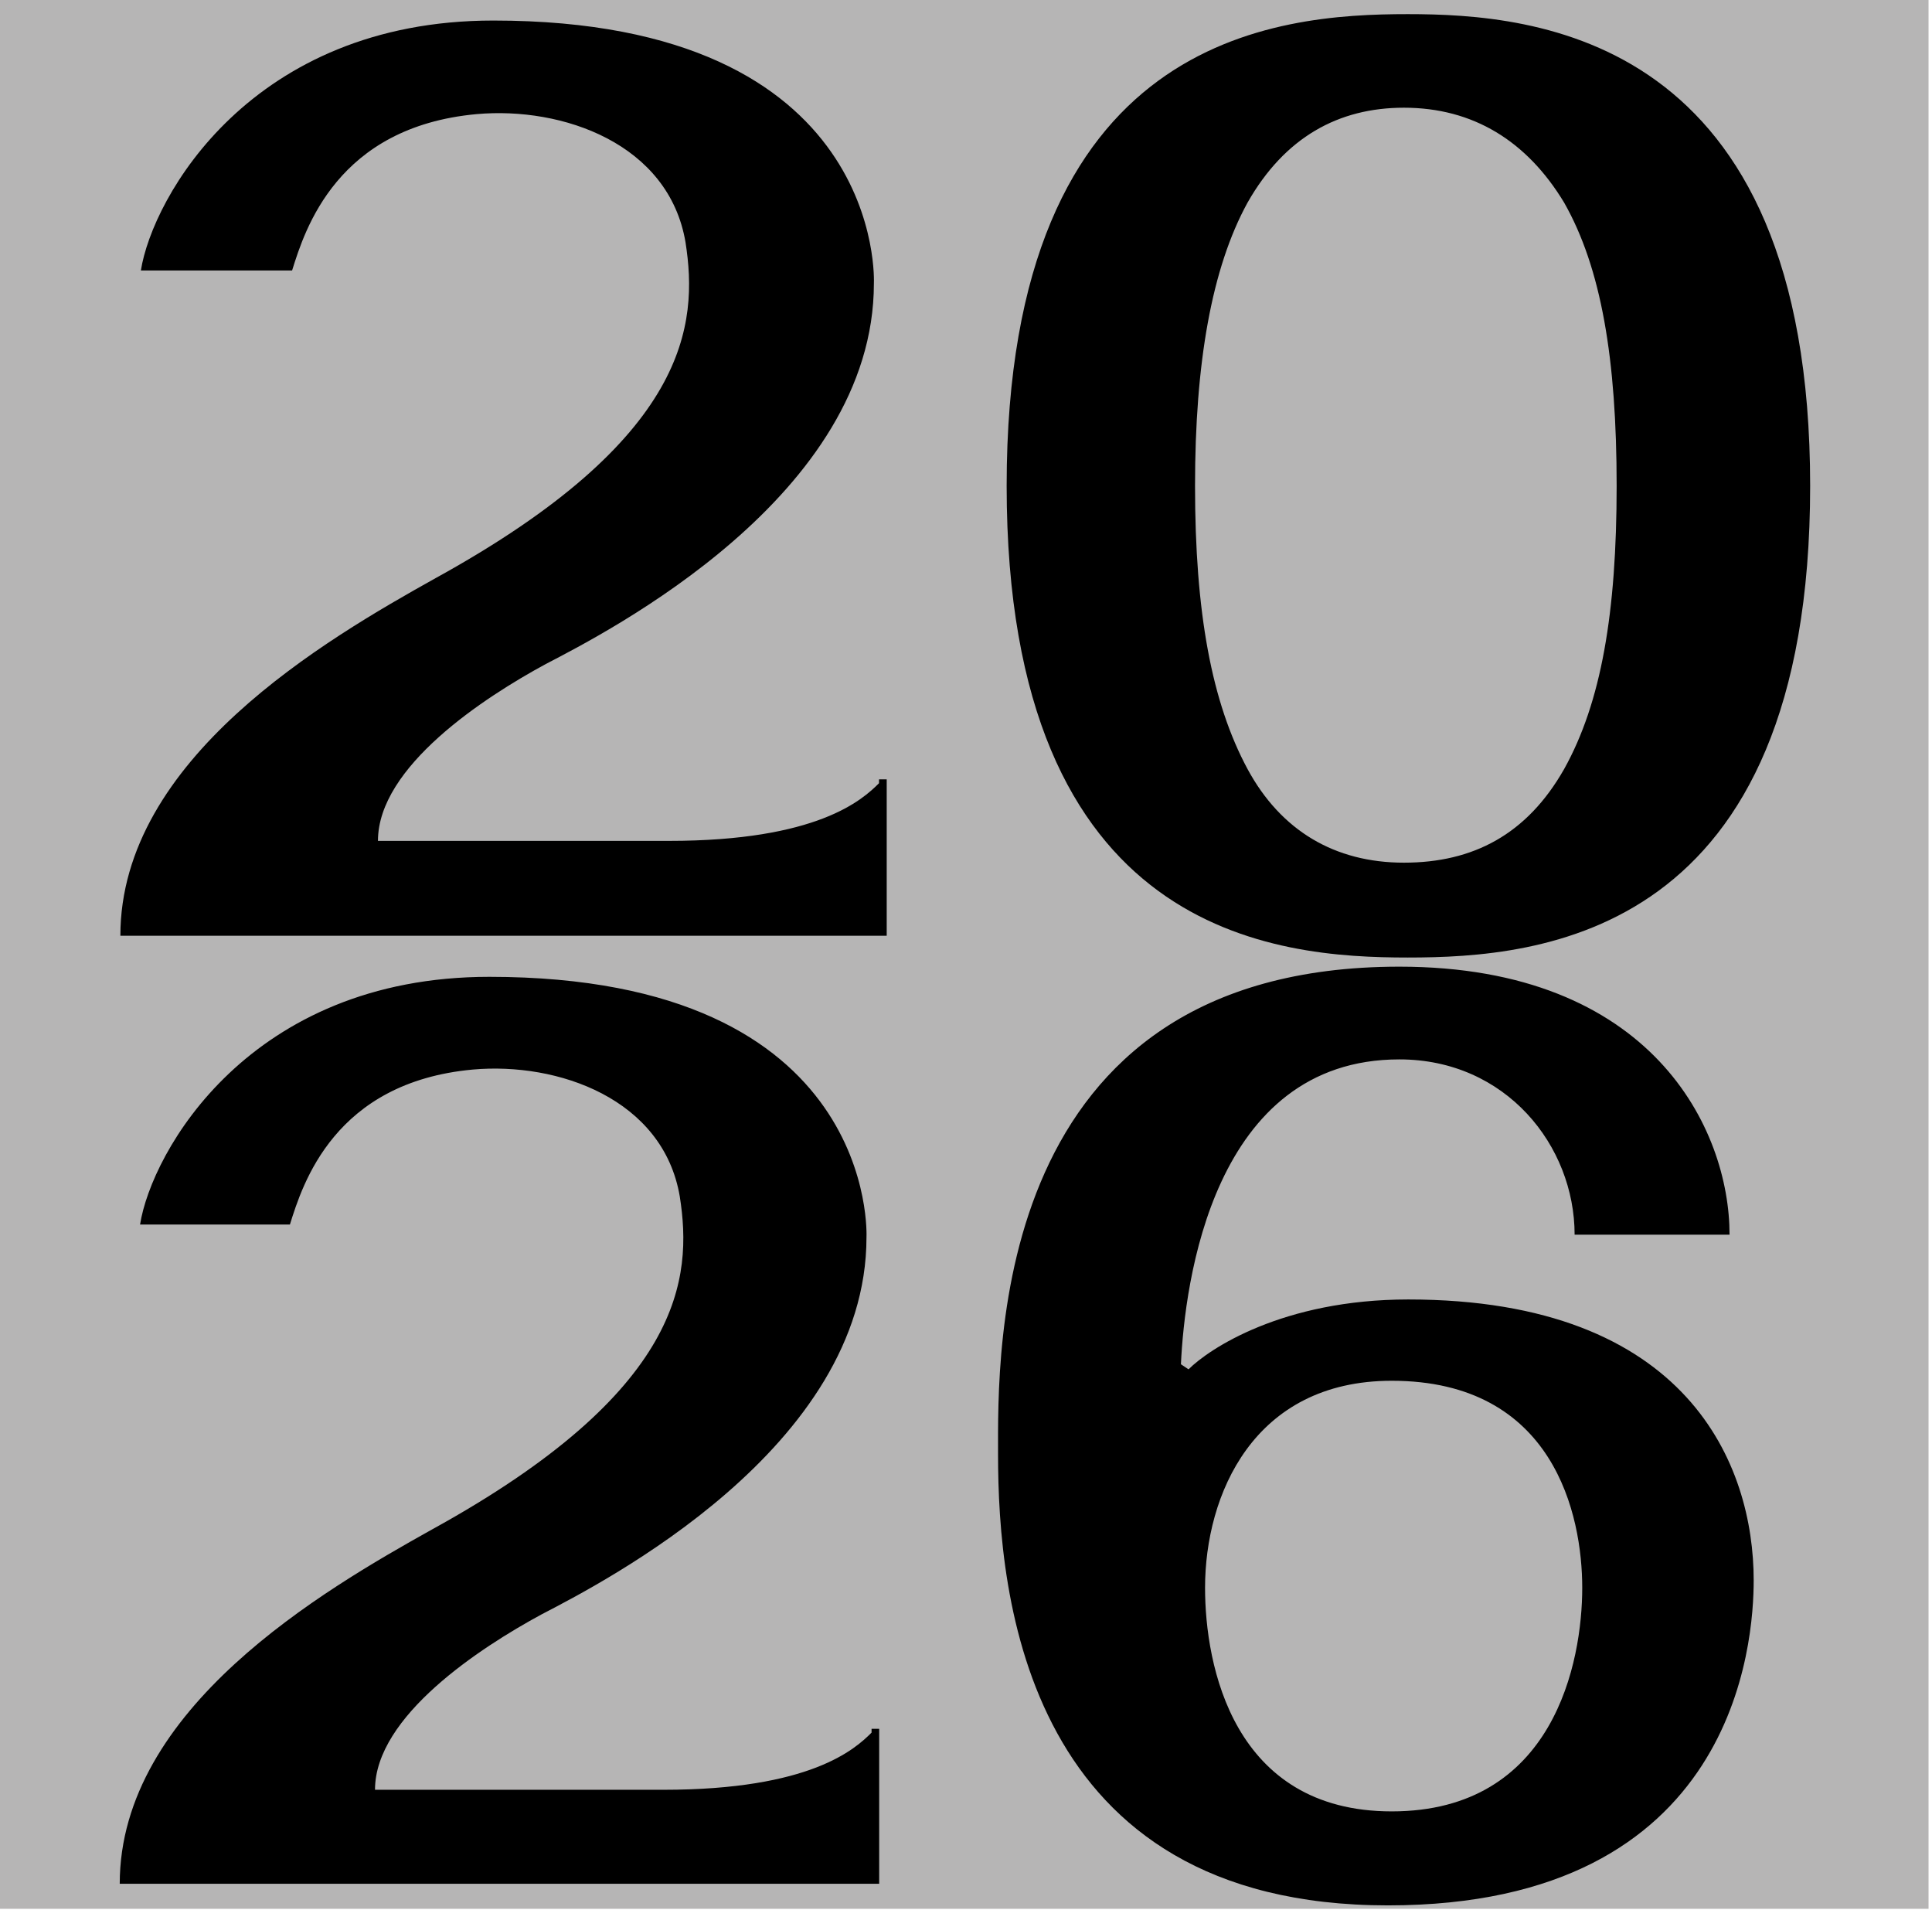
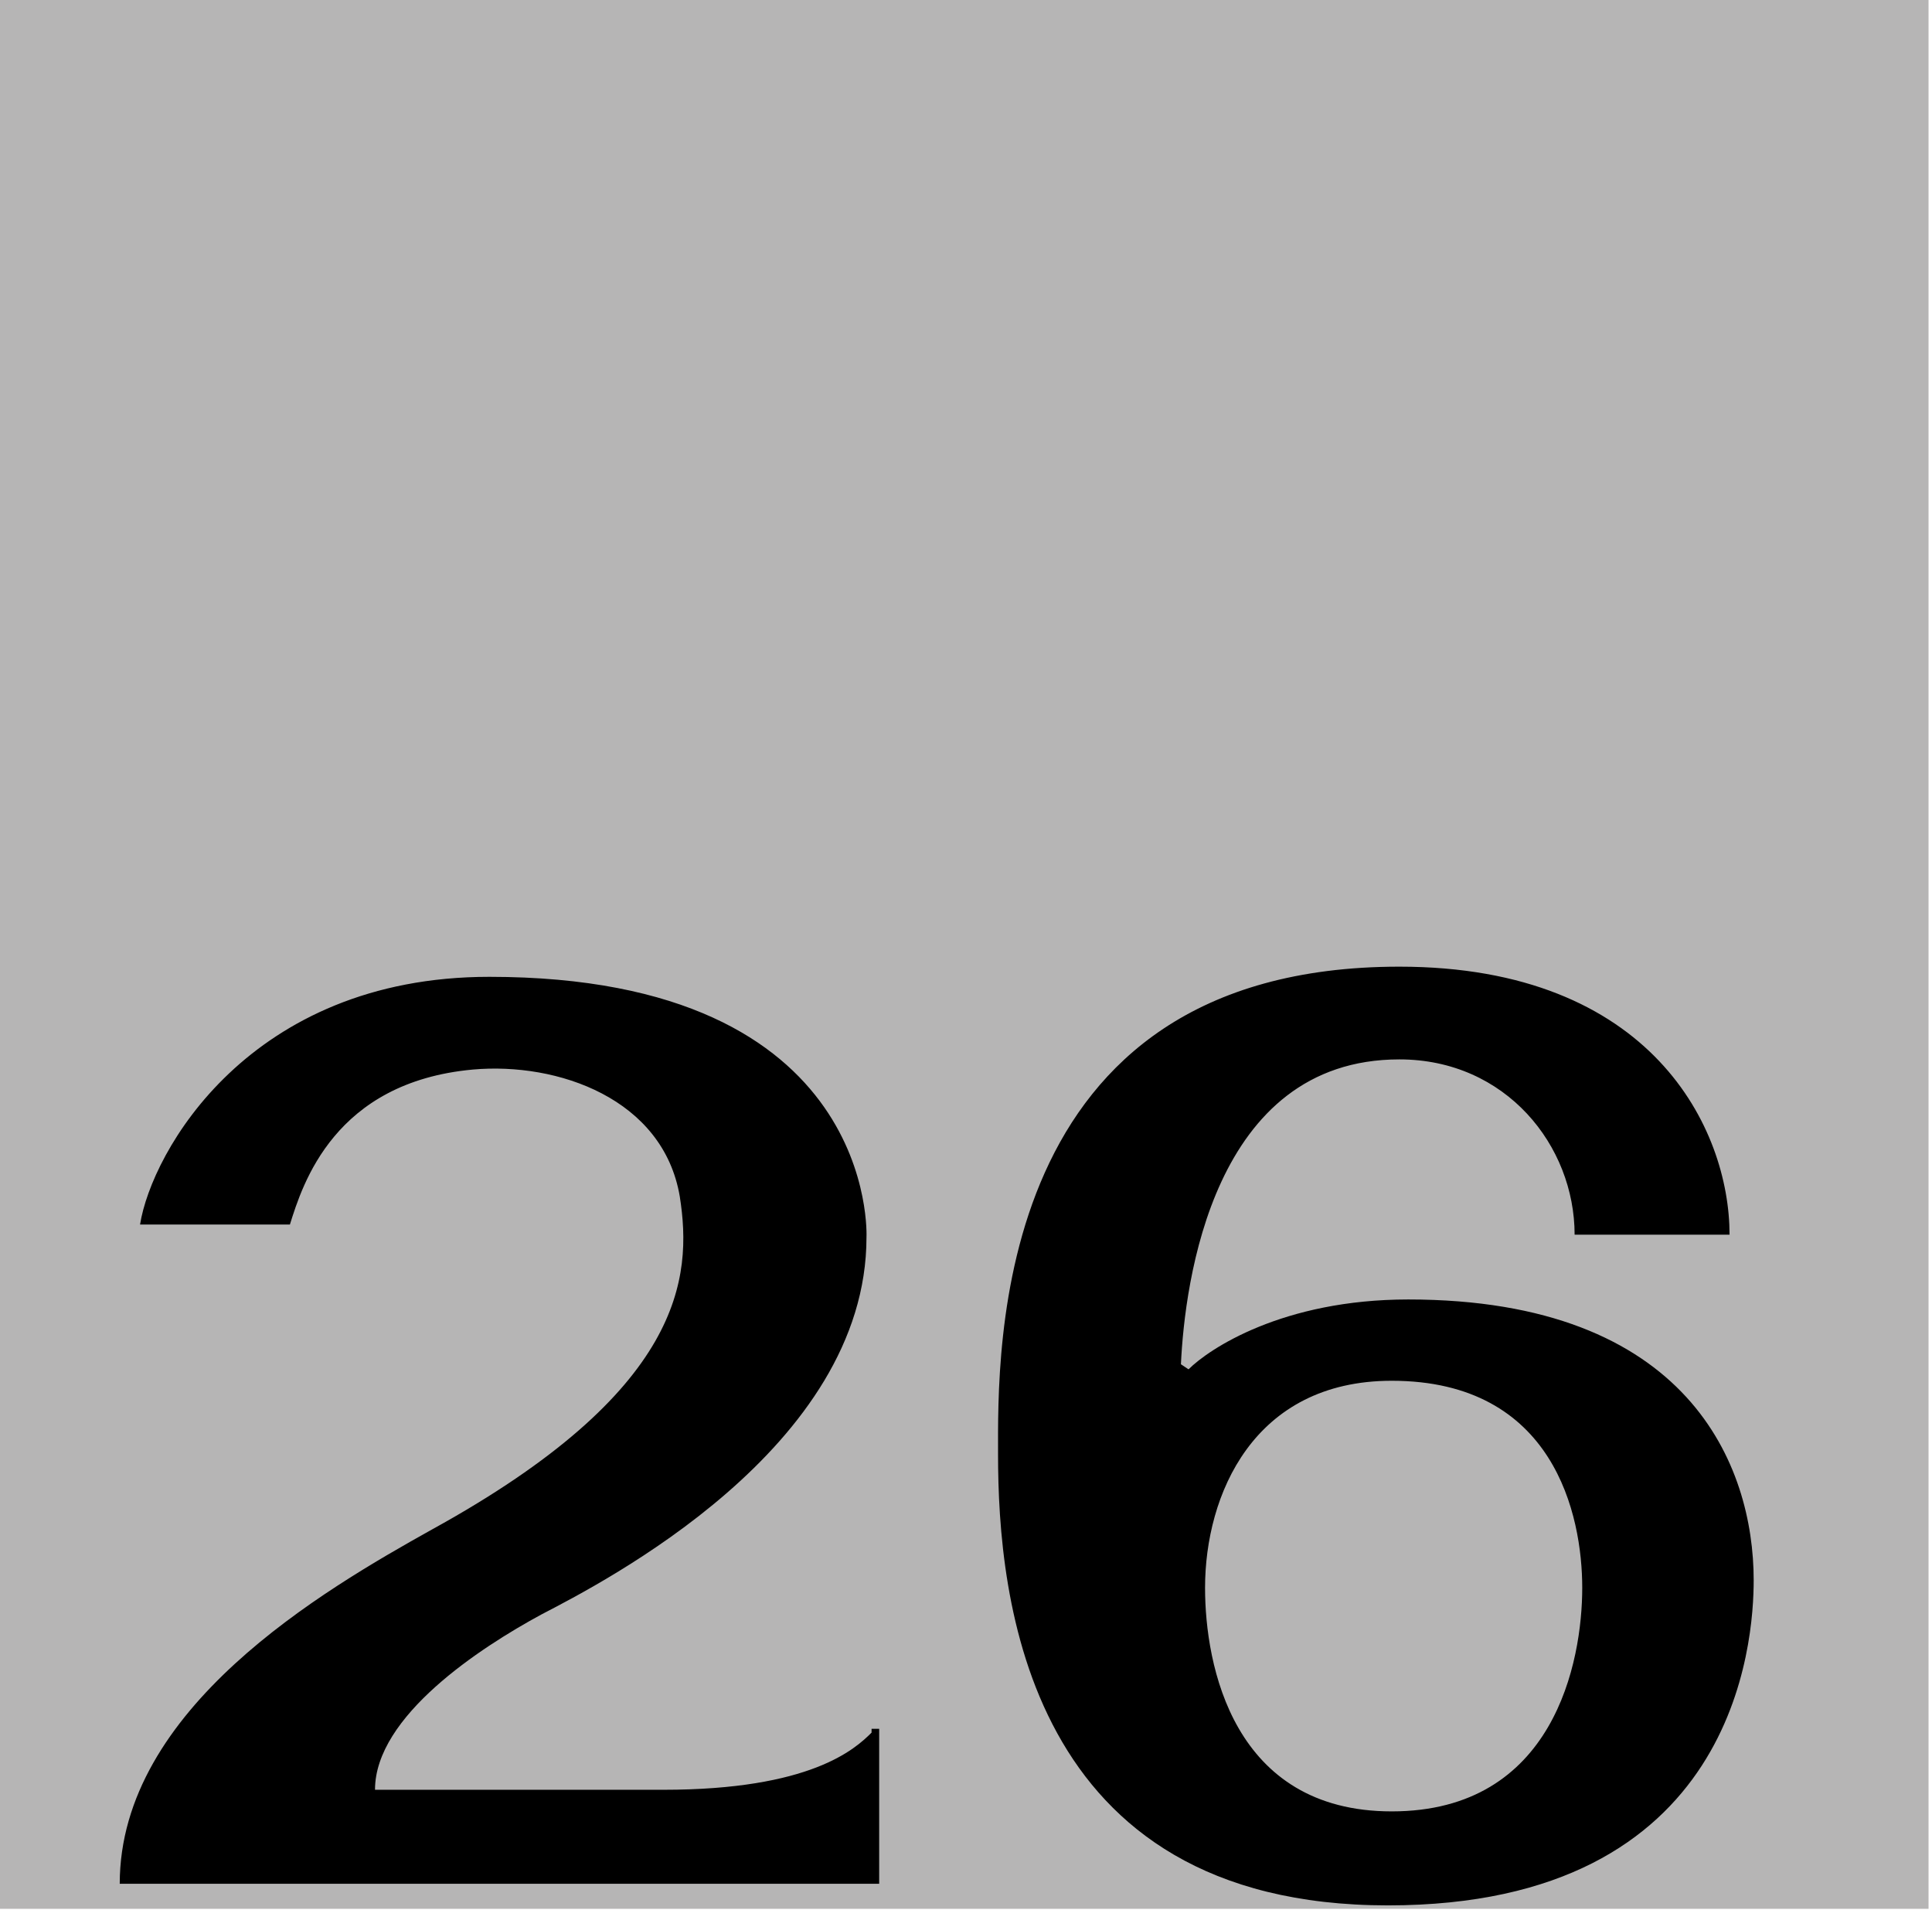
<svg xmlns="http://www.w3.org/2000/svg" width="426" height="421" viewBox="0 0 426 421" fill="none">
  <g clip-path="url(#clip0_1326_320)">
    <rect width="425.238" height="420.799" fill="#B6B5B5" />
-     <path d="M193.821 172.657V171.809H195.517V206.283H26.541C26.541 167.288 71.752 141.009 96.053 127.446C152.001 96.646 153.979 71.498 151.154 53.413C147.48 31.656 124.027 23.461 105.095 25.157C74.295 27.982 67.231 50.588 64.405 59.63H31.062C33.605 43.524 55.363 4.529 108.768 4.529C195.517 4.529 192.691 62.456 192.691 62.456C192.691 109.362 133.917 139.314 120.354 146.378C106.79 153.725 83.337 168.984 83.337 185.373H147.48C180.258 185.373 190.148 176.33 193.821 172.657ZM310.407 3.116C338.381 3.116 399.133 7.638 399.133 107.101C399.133 206.565 339.511 211.086 310.407 211.086C281.585 211.086 221.963 206.565 221.963 107.101C221.963 7.638 281.585 3.116 310.407 3.116ZM344.88 169.549C353.075 154.855 356.465 135.076 356.465 107.101C356.465 79.127 353.075 59.065 344.88 44.654C336.686 31.091 324.818 23.744 309.559 23.744C295.148 23.744 283.28 30.243 275.086 44.654C267.174 59.065 263.501 79.975 263.501 107.101C263.501 135.076 267.174 154.855 275.086 169.549C282.433 183.112 294.3 190.176 309.559 190.176C324.818 190.176 336.686 183.96 344.88 169.549Z" fill="black" />
    <path d="M192.177 381.957V381.117H193.857V415.28H26.401C26.401 376.636 71.206 350.594 95.288 337.153C150.733 306.63 152.694 281.707 149.893 263.786C146.253 242.223 123.011 234.103 104.249 235.783C73.726 238.583 66.725 260.985 63.925 269.946H30.882C33.402 253.985 54.964 215.341 107.889 215.341C193.857 215.341 191.057 272.746 191.057 272.746C191.057 319.231 132.812 348.914 119.37 355.914C105.929 363.195 82.687 378.316 82.687 394.558H146.253C178.736 394.558 188.537 385.597 192.177 381.957ZM310.515 286.468C372.401 286.468 386.682 323.151 386.682 348.354C386.682 361.795 383.042 420.04 306.034 420.04C226.227 420.04 220.066 351.994 220.066 320.631C220.066 298.229 218.106 213.101 308.555 213.101C364.28 213.101 381.362 248.944 381.362 272.186H347.198C347.198 252.584 332.077 233.543 308.555 233.543C267.391 233.543 261.23 282.827 260.39 300.749L262.07 301.869C266.551 297.389 282.792 286.468 310.515 286.468ZM306.875 399.319C342.718 399.319 348.879 366.275 348.879 350.034C348.879 334.072 342.718 304.389 306.875 304.389C276.352 304.389 265.711 329.592 265.711 350.034C265.711 367.115 271.871 399.319 306.875 399.319Z" fill="black" />
  </g>
  <defs>
    <clipPath id="clip0_1326_320">
      <rect width="425.238" height="420.799" fill="white" />
    </clipPath>
  </defs>
</svg>